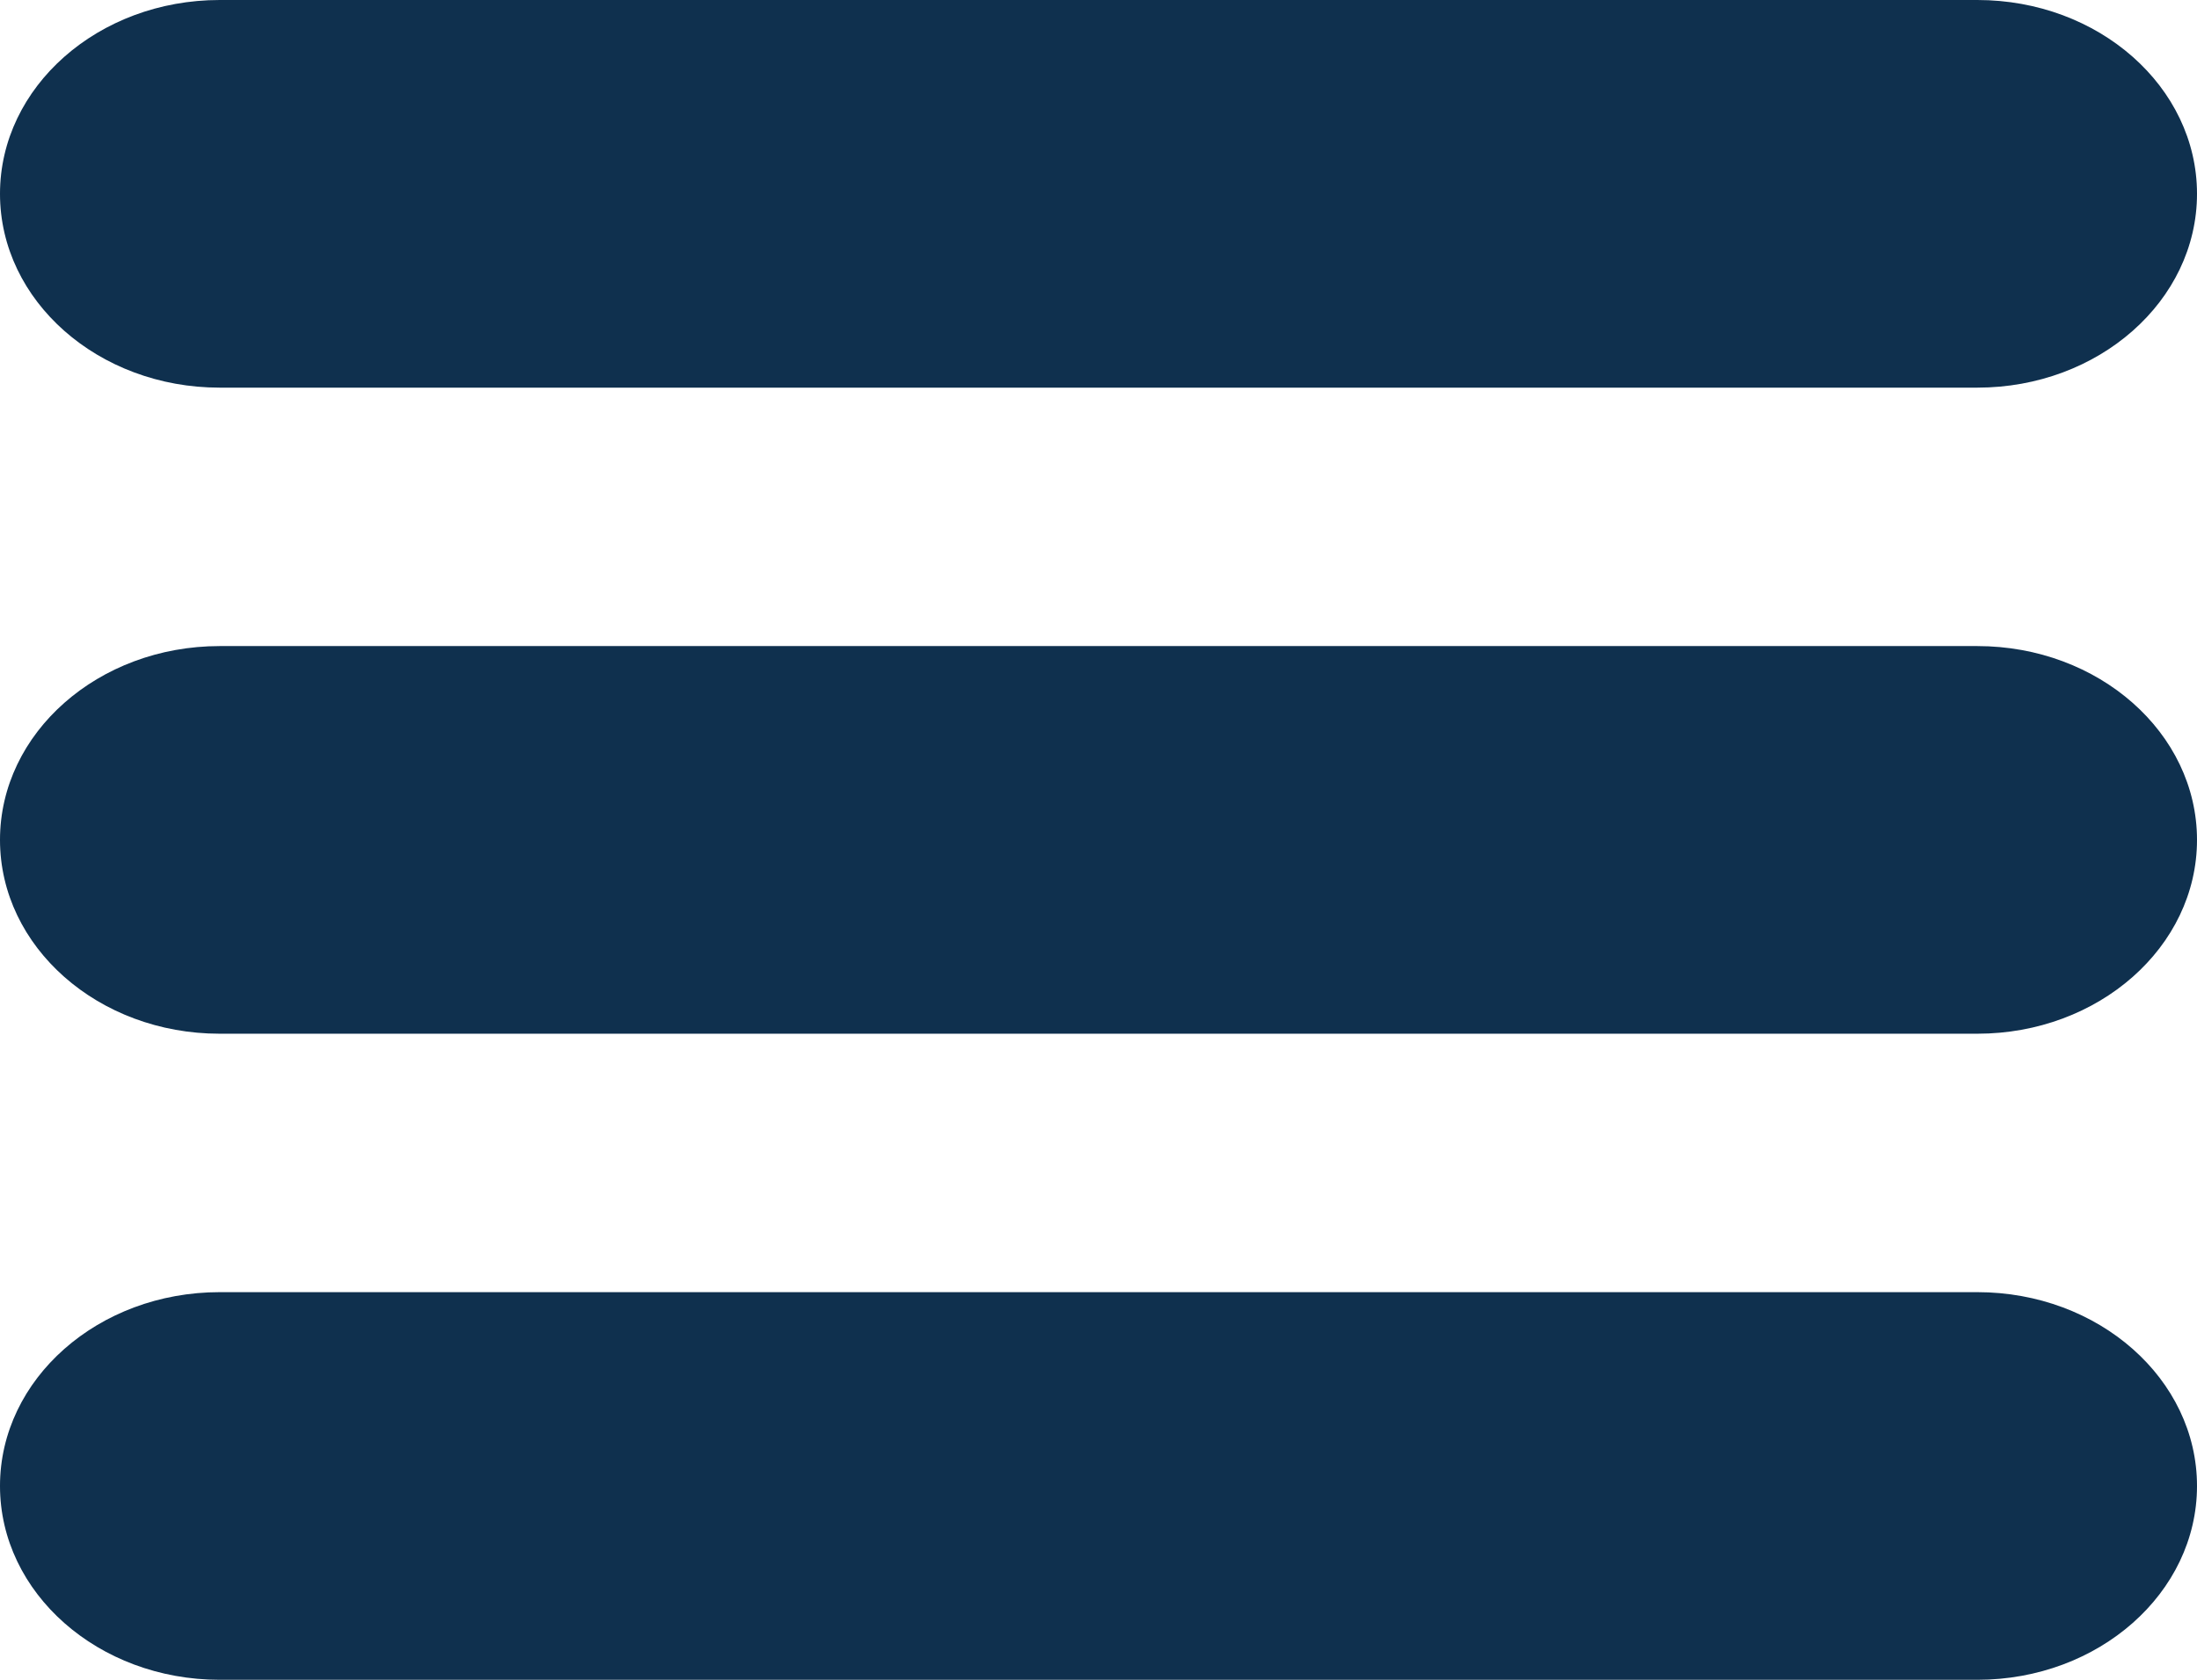
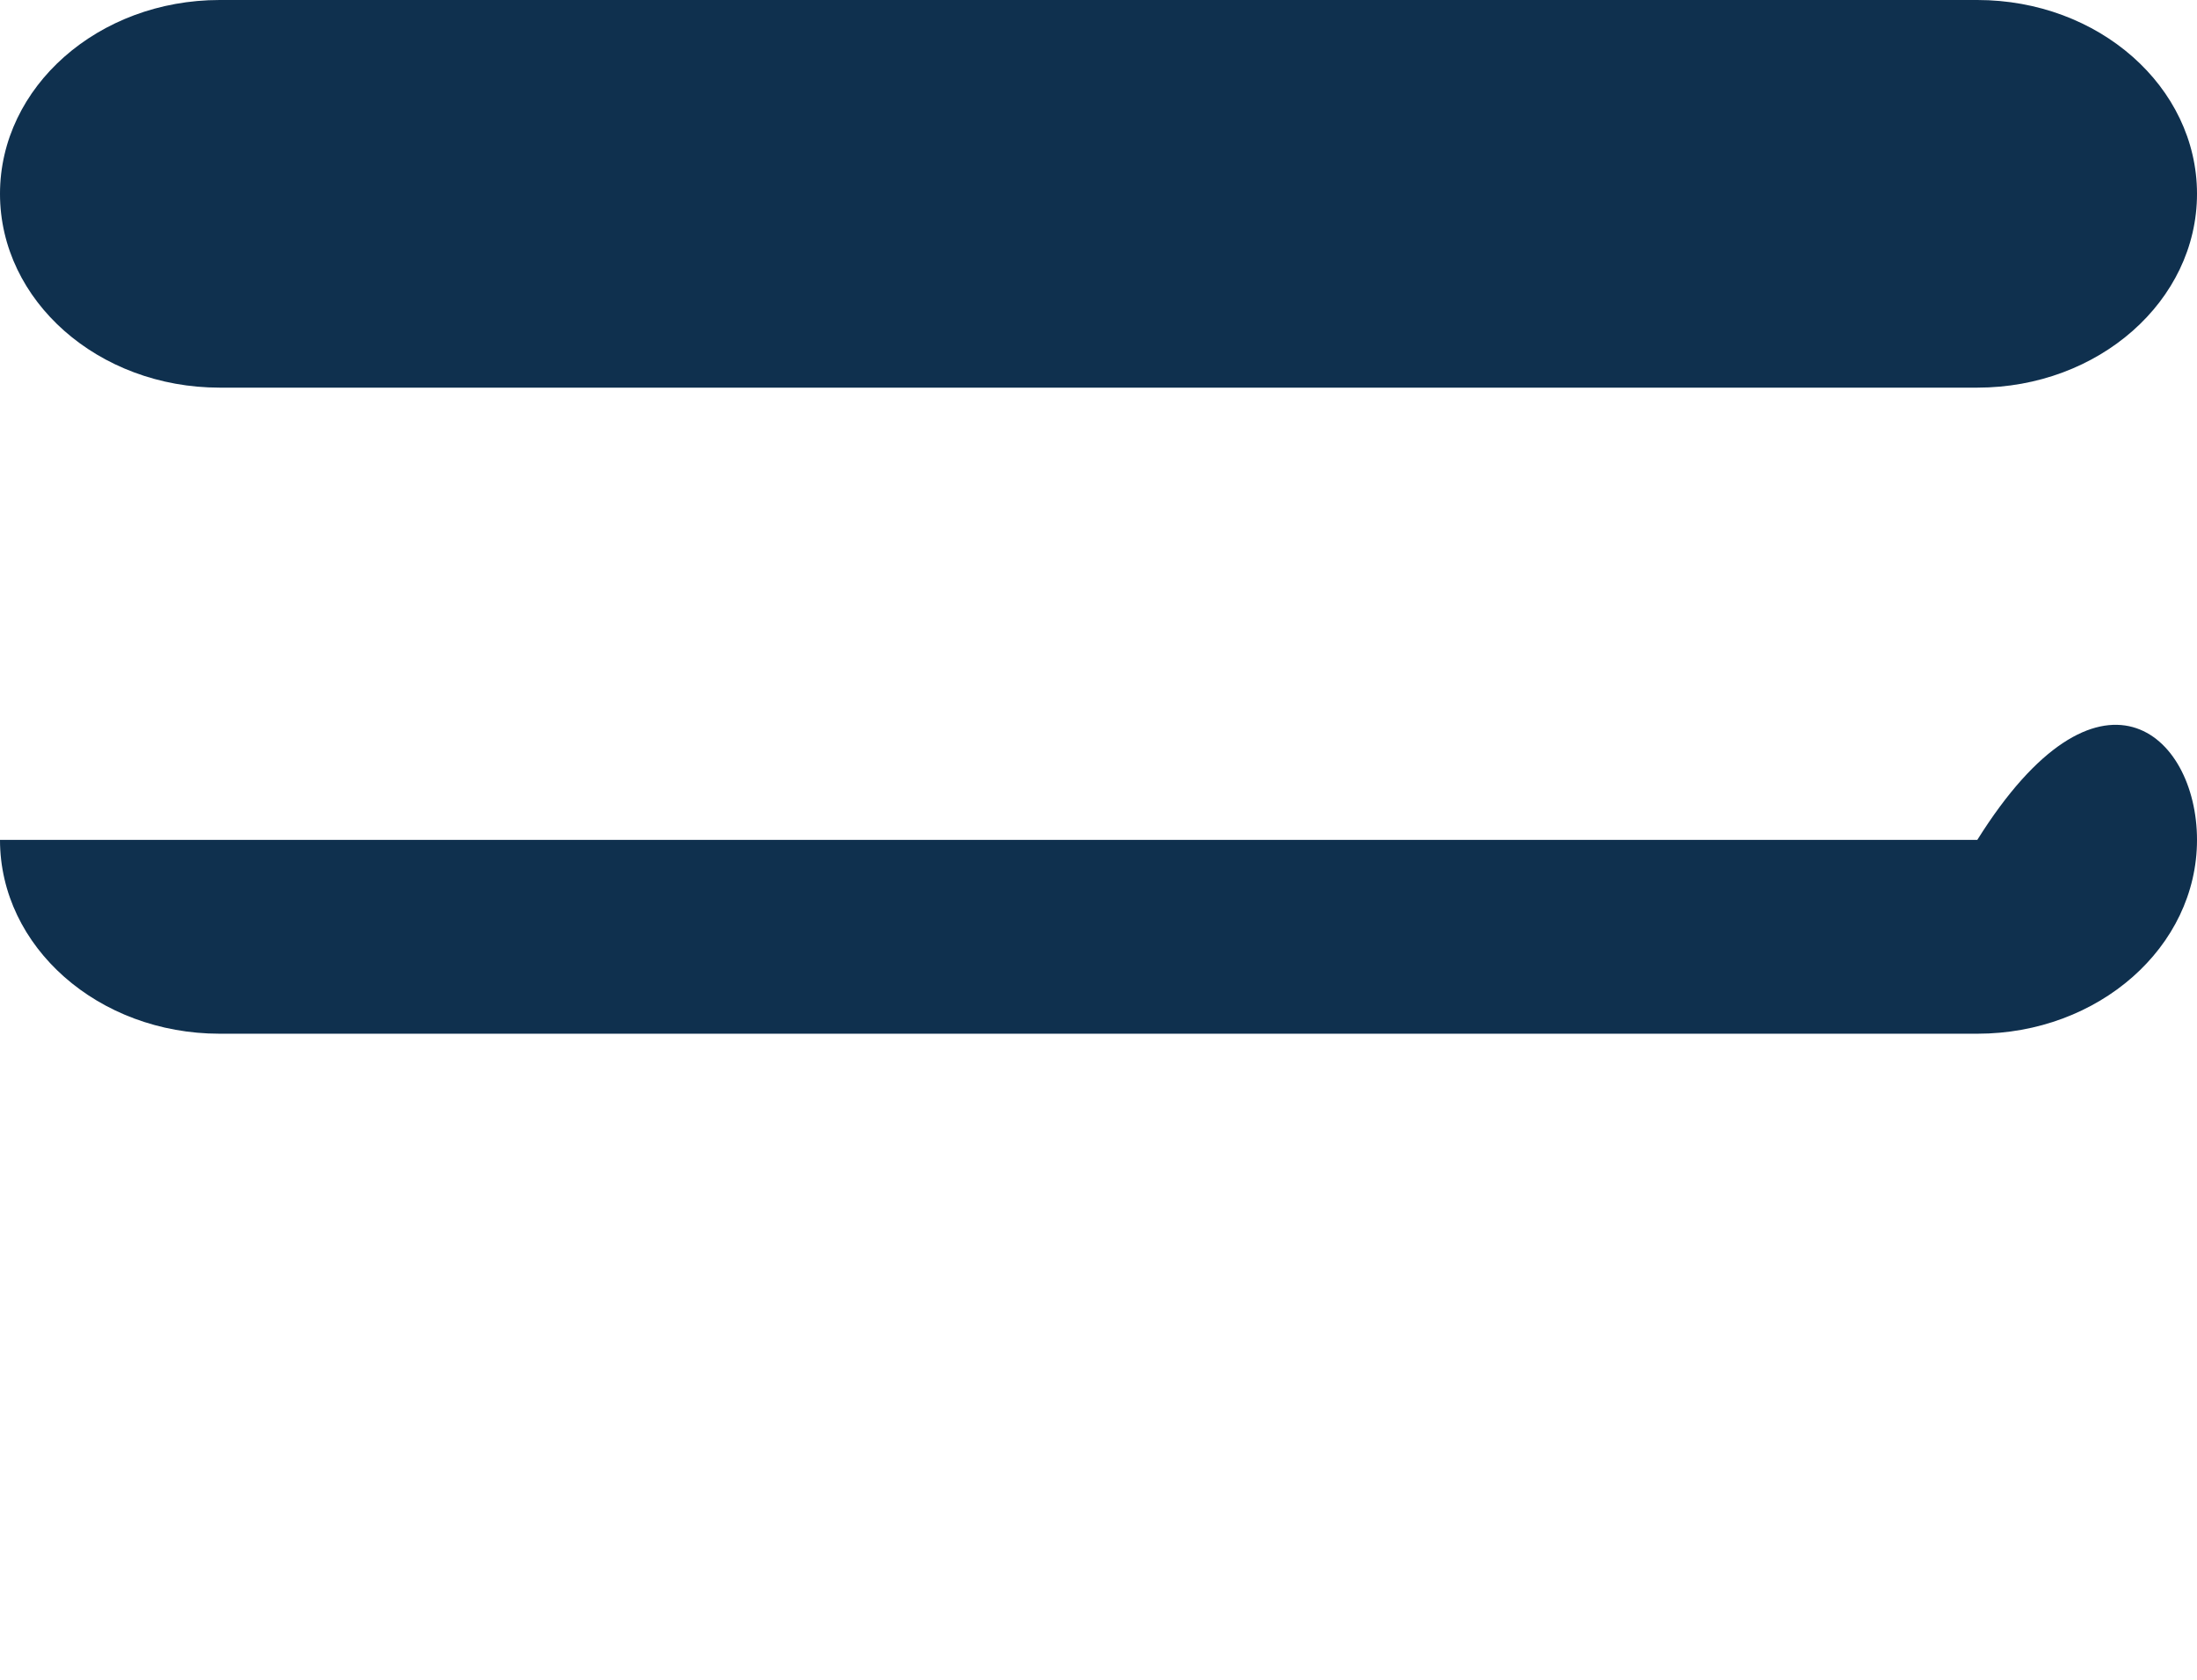
<svg xmlns="http://www.w3.org/2000/svg" width="34" height="26" viewBox="0 0 34 26" fill="none">
  <path d="M0 3C0 1.343 1.522 0 3.4 0H30.6C32.478 0 34 1.343 34 3C34 4.657 32.478 6 30.6 6H3.4C1.522 6 0 4.657 0 3Z" fill="#0F304E" />
-   <path d="M0 13C0 11.343 1.522 10 3.4 10H30.6C32.478 10 34 11.343 34 13C34 14.657 32.478 16 30.6 16H3.4C1.522 16 0 14.657 0 13Z" fill="#0F304E" />
-   <path d="M0 23C0 21.343 1.522 20 3.4 20H30.6C32.478 20 34 21.343 34 23C34 24.657 32.478 26 30.6 26H3.4C1.522 26 0 24.657 0 23Z" fill="#0F304E" />
+   <path d="M0 13H30.6C32.478 10 34 11.343 34 13C34 14.657 32.478 16 30.6 16H3.4C1.522 16 0 14.657 0 13Z" fill="#0F304E" />
</svg>